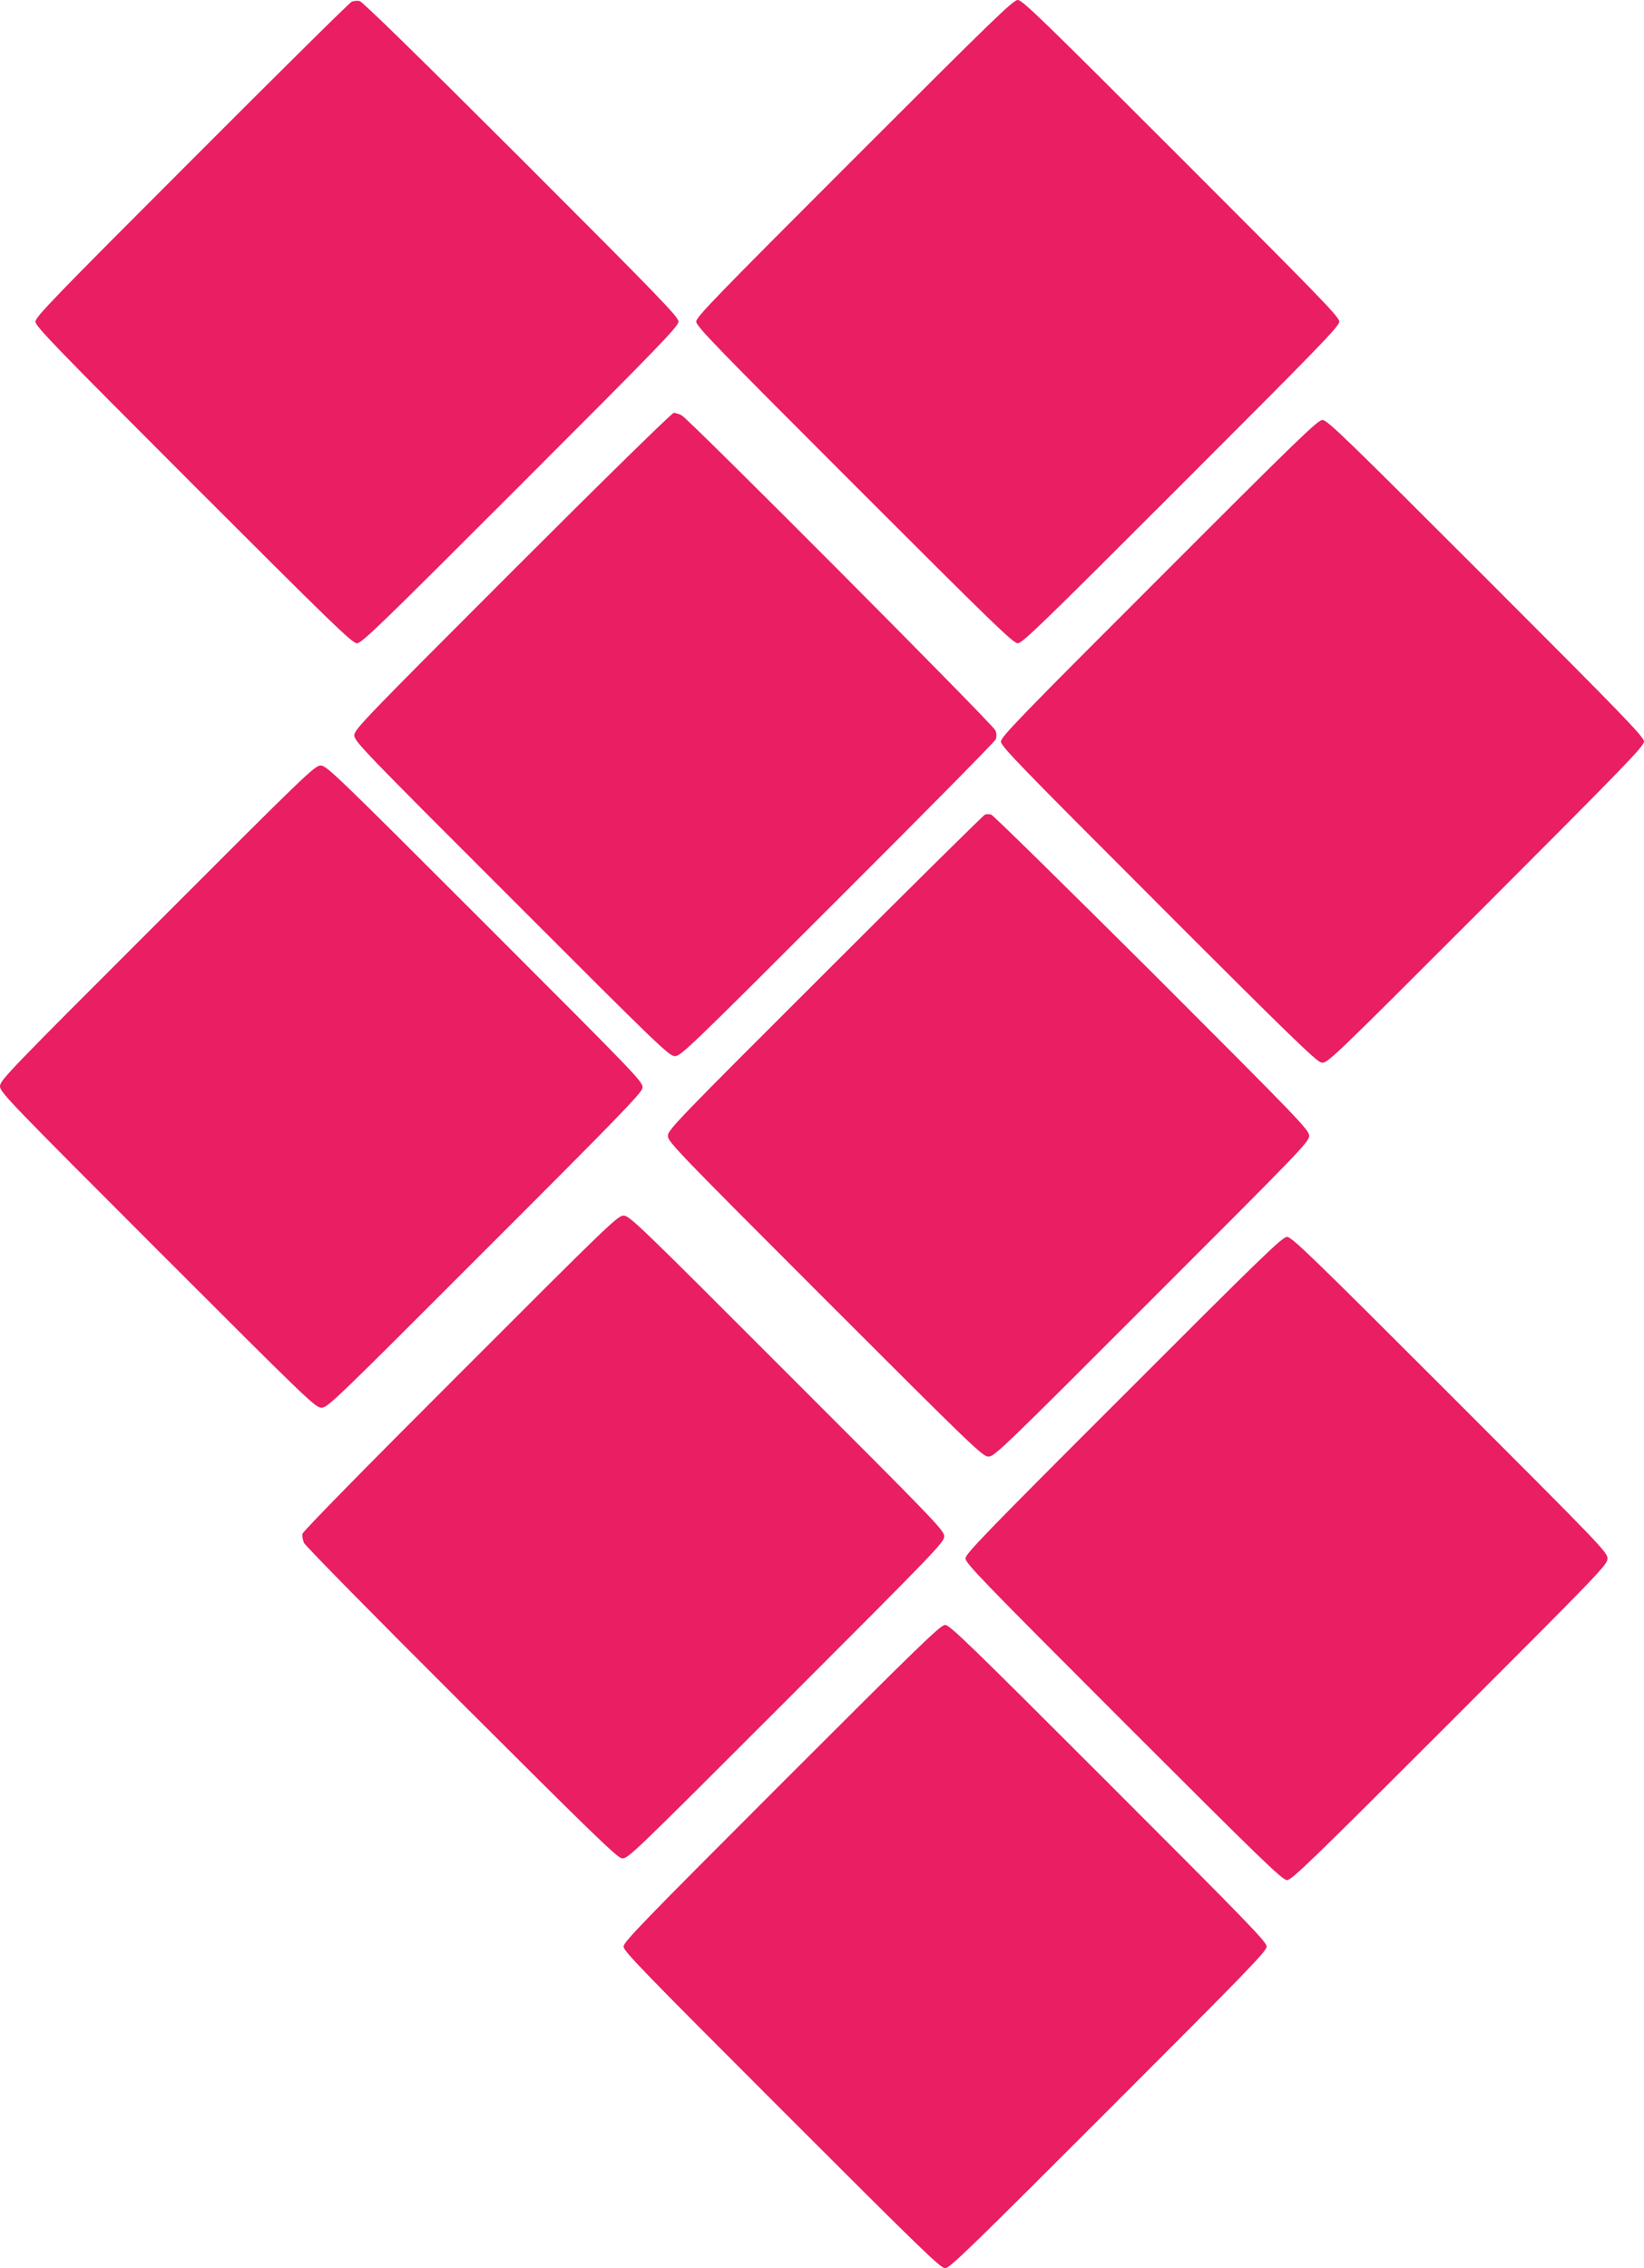
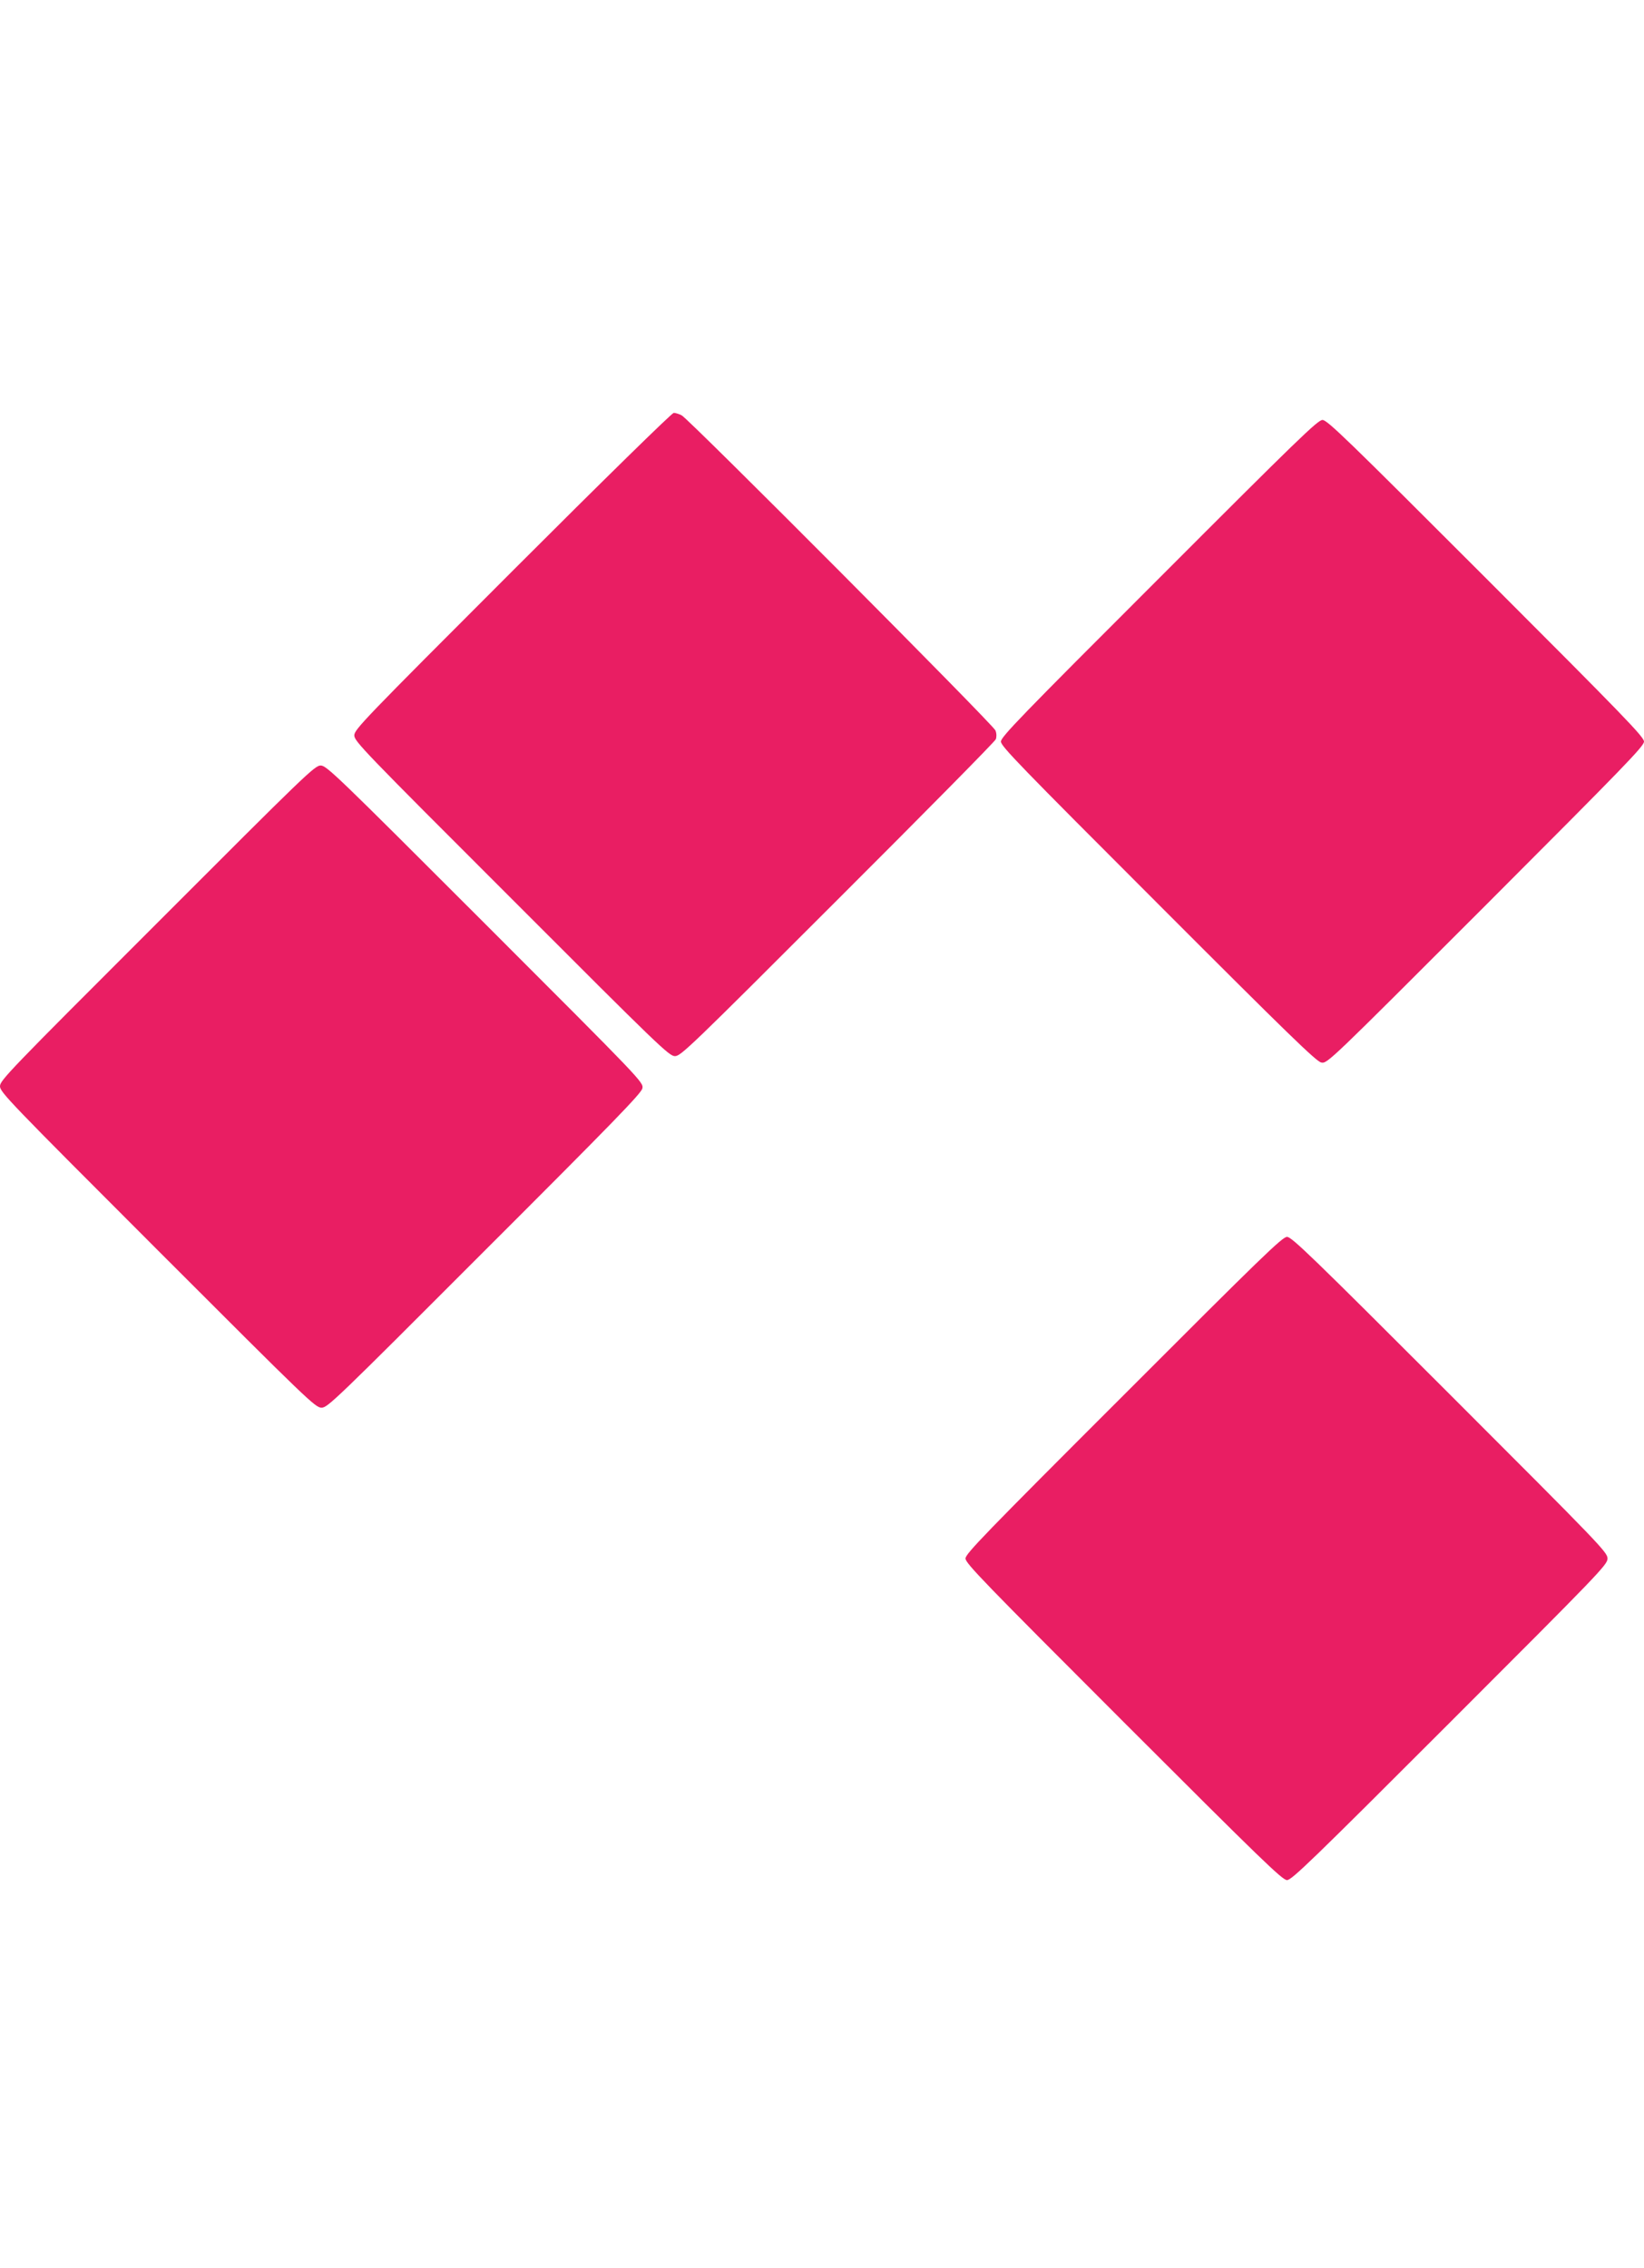
<svg xmlns="http://www.w3.org/2000/svg" version="1.0" width="928pt" height="1280pt" viewBox="0 0 928 1280" preserveAspectRatio="xMidYMid meet">
  <g transform="translate(0,1280) scale(0.1,-0.1)" fill="#e91e63" stroke="none">
-     <path d="M1985 12790 c-11 -4 -417 -406 -902 -892 -775 -775 -883 -887 -883 -913 0 -26 109 -139 892 -922 789 -789 896 -893 923 -893 27 0 134 104 923 893 783 783 892 896 892 922 0 26 -108 138 -887 917 -579 578 -897 889 -913 892 -14 3 -34 1 -45 -4z" />
-     <path d="M4823 11907 c-785 -785 -893 -896 -893 -922 0 -26 108 -137 893 -922 785 -785 896 -893 922 -893 26 0 137 108 922 893 785 785 893 896 893 922 0 26 -108 137 -893 922 -785 785 -896 893 -922 893 -26 0 -137 -108 -922 -893z" />
    <path d="M2893 9578 c-844 -844 -893 -895 -893 -928 0 -33 49 -84 888 -922 836 -837 889 -888 922 -888 33 0 86 51 918 883 486 485 888 892 893 905 5 13 5 33 -2 50 -11 31 -1729 1756 -1771 1778 -15 8 -35 14 -45 14 -10 0 -393 -375 -910 -892z" />
    <path d="M6543 9537 c-785 -784 -893 -896 -893 -922 0 -26 108 -137 888 -917 733 -734 893 -889 920 -894 34 -7 38 -3 928 887 785 786 894 898 894 924 0 26 -108 138 -892 922 -787 787 -896 893 -923 893 -26 0 -136 -106 -922 -893z" />
    <path d="M888 7592 c-837 -836 -888 -889 -888 -922 0 -33 51 -86 889 -924 851 -851 891 -890 926 -890 34 0 75 39 920 885 730 729 886 890 891 917 7 34 3 38 -887 928 -844 844 -896 894 -929 894 -33 0 -84 -49 -922 -888z" />
-     <path d="M5560 8203 c-8 -3 -414 -404 -902 -892 -840 -838 -888 -888 -888 -921 0 -33 48 -83 888 -923 836 -836 889 -887 922 -887 33 0 86 51 922 888 839 838 888 889 888 922 0 33 -49 84 -887 922 -489 487 -897 888 -908 891 -11 3 -27 3 -35 0z" />
-     <path d="M2599 5053 c-526 -525 -889 -895 -892 -909 -2 -12 2 -35 9 -51 6 -15 405 -421 886 -900 720 -719 879 -874 906 -879 34 -7 38 -3 928 887 845 845 894 896 894 929 0 33 -49 84 -888 922 -836 837 -889 888 -922 888 -33 0 -86 -51 -921 -887z" />
    <path d="M6343 4927 c-787 -786 -893 -896 -893 -922 0 -27 106 -136 893 -923 783 -783 896 -892 922 -892 26 0 139 109 919 889 851 851 890 891 890 926 0 35 -39 75 -890 926 -781 781 -893 889 -919 889 -26 0 -138 -108 -922 -893z" />
-     <path d="M4413 2737 c-785 -785 -893 -896 -893 -922 0 -26 108 -137 893 -922 785 -785 896 -893 922 -893 26 0 137 108 922 893 785 785 893 896 893 922 0 26 -108 137 -893 922 -785 785 -896 893 -922 893 -26 0 -137 -108 -922 -893z" />
  </g>
</svg>